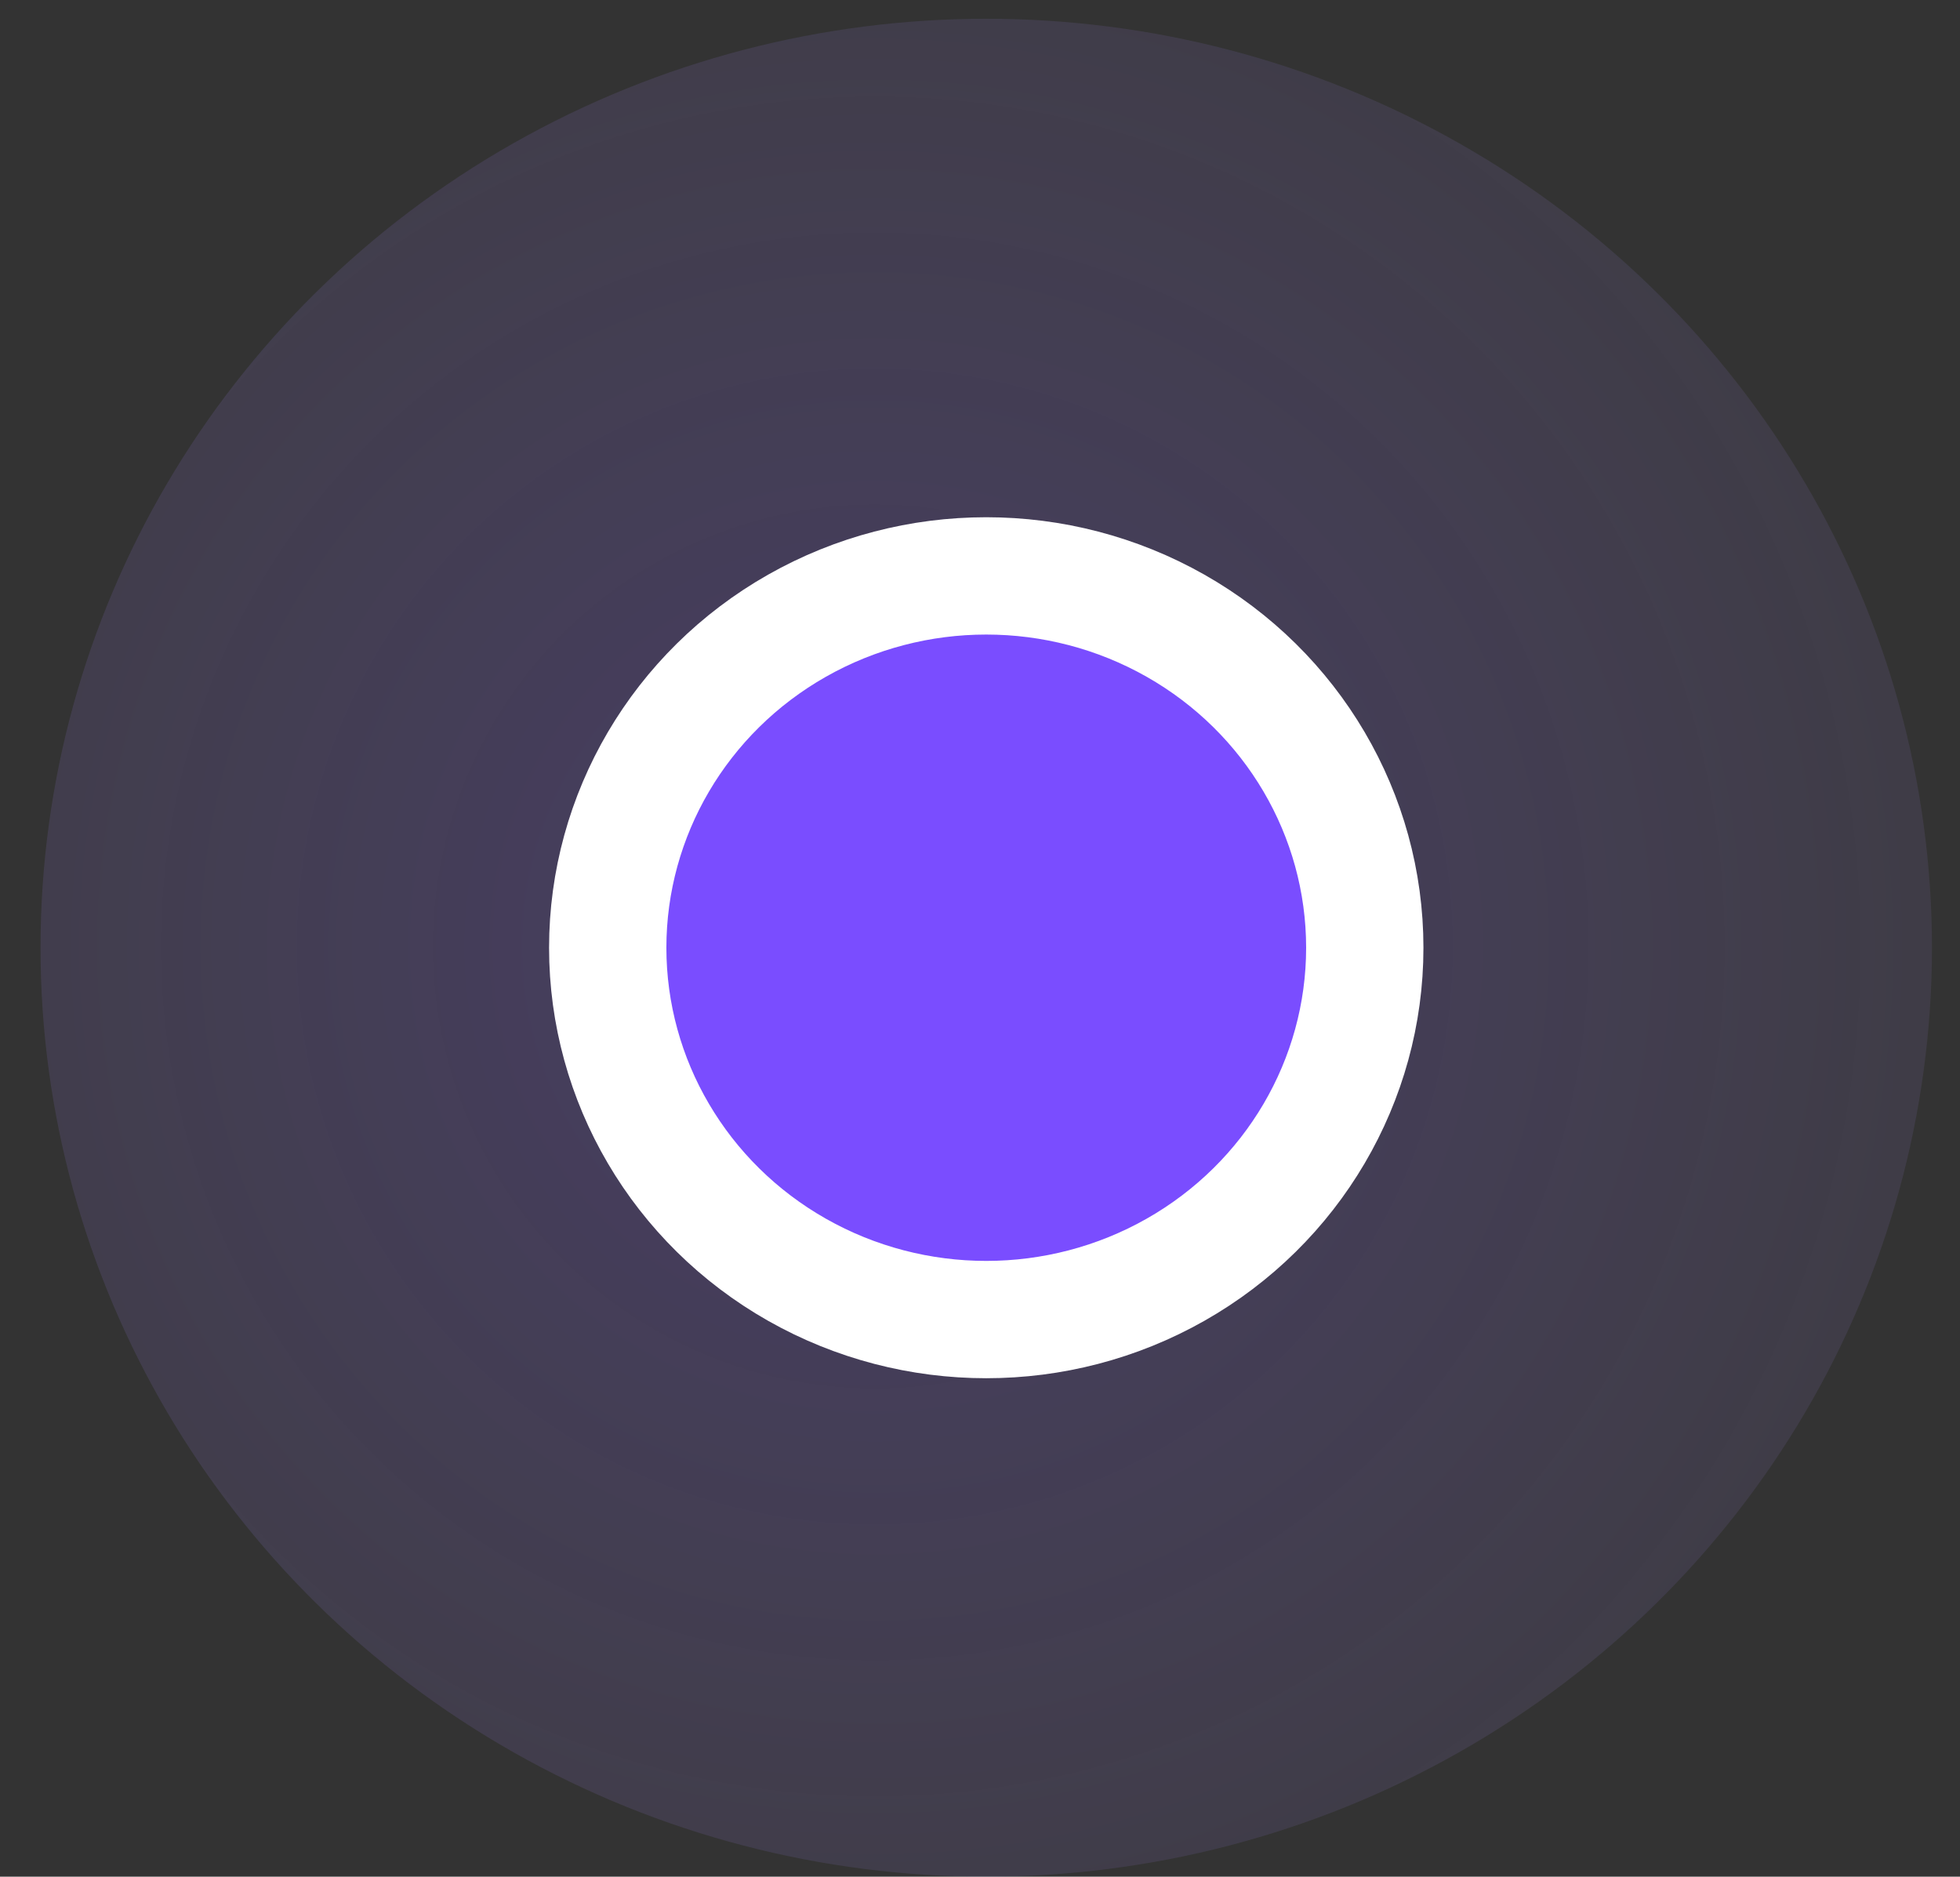
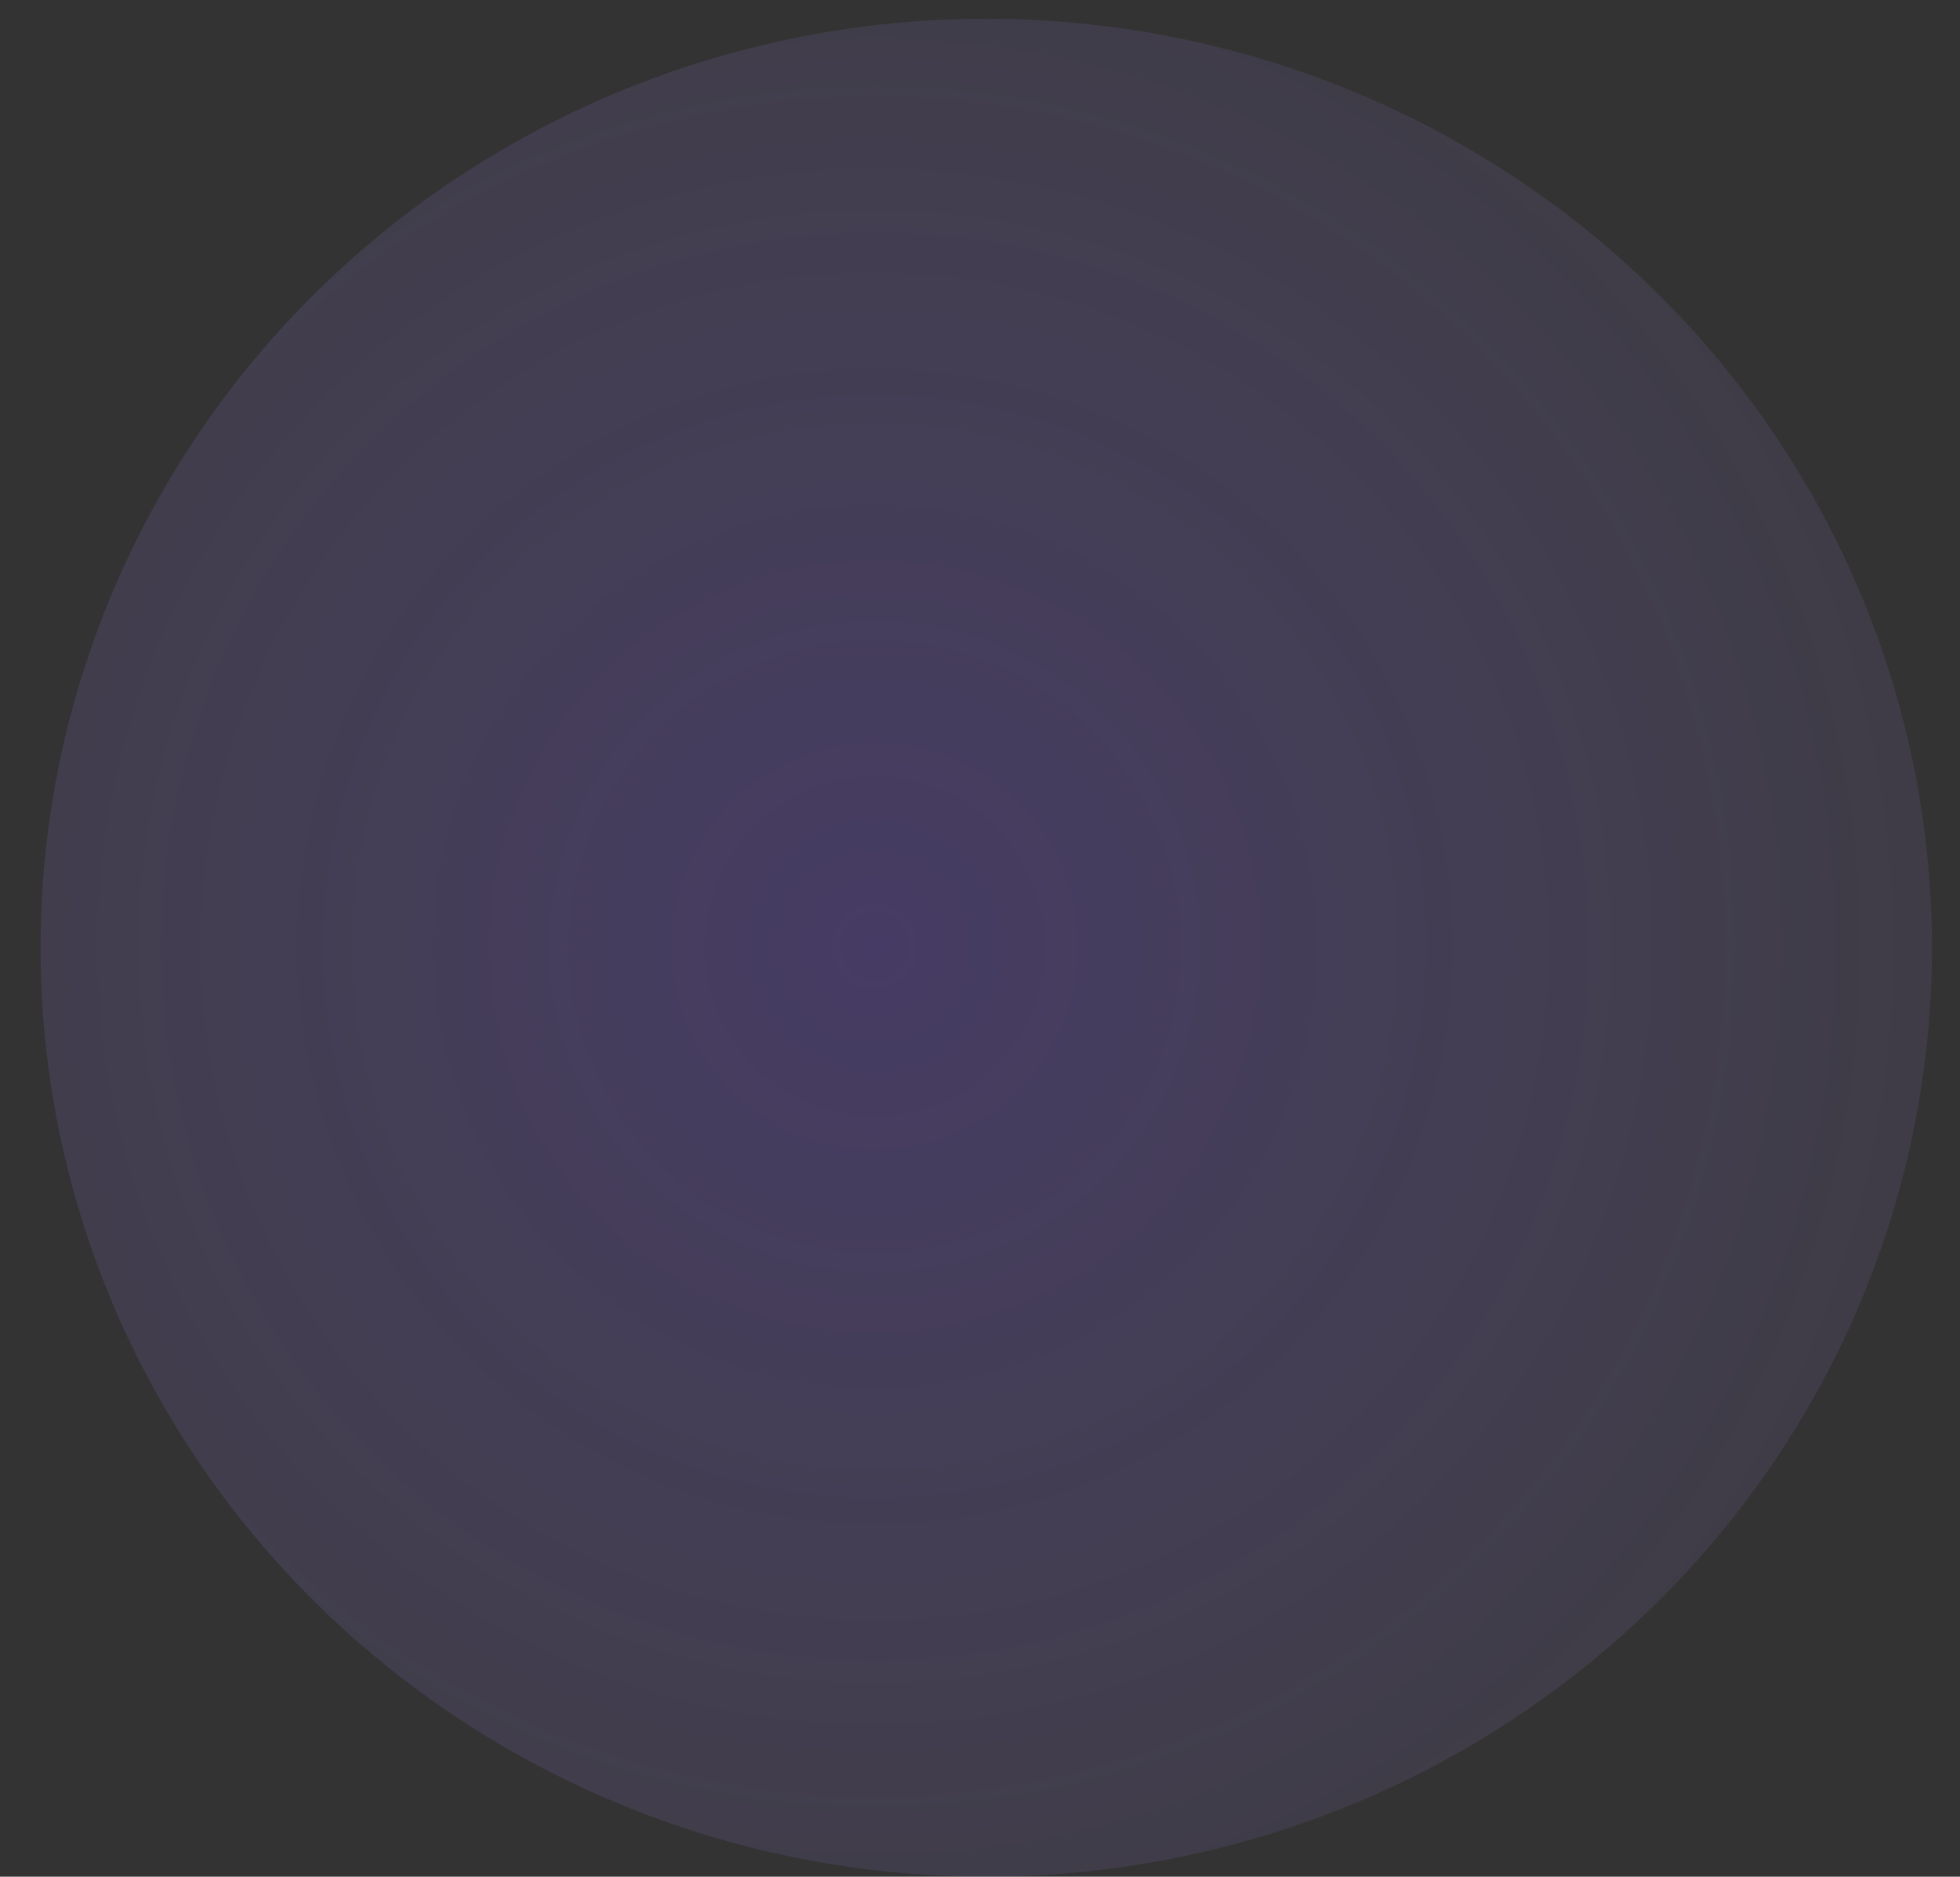
<svg xmlns="http://www.w3.org/2000/svg" width="47" height="45" viewBox="0 0 47 45">
  <rect x="0" y="0" width="47" height="45" fill="#333333" stroke="none" />
  <defs>
    <radialGradient cx="44.13%" cy="50%" fx="44.13%" fy="50%" r="93.32%" gradientTransform="scale(.982 1) rotate(39.777 .445 .511)" id="wdb0l1pkza">
      <stop stop-color="#7D53F8" stop-opacity=".25" offset="0%" />
      <stop stop-color="#C7B5FC" stop-opacity="0" offset="100%" />
    </radialGradient>
  </defs>
  <g transform="translate(.972 .45)" fill="none" fill-rule="evenodd">
    <ellipse fill="url(#wdb0l1pkza)" cx="22.678" cy="22.275" rx="22.678" ry="22.275" />
-     <ellipse stroke="#FFF" stroke-width="2.813" fill="#7A4DFF" cx="22.678" cy="22.275" rx="9.077" ry="8.916" />
  </g>
</svg>